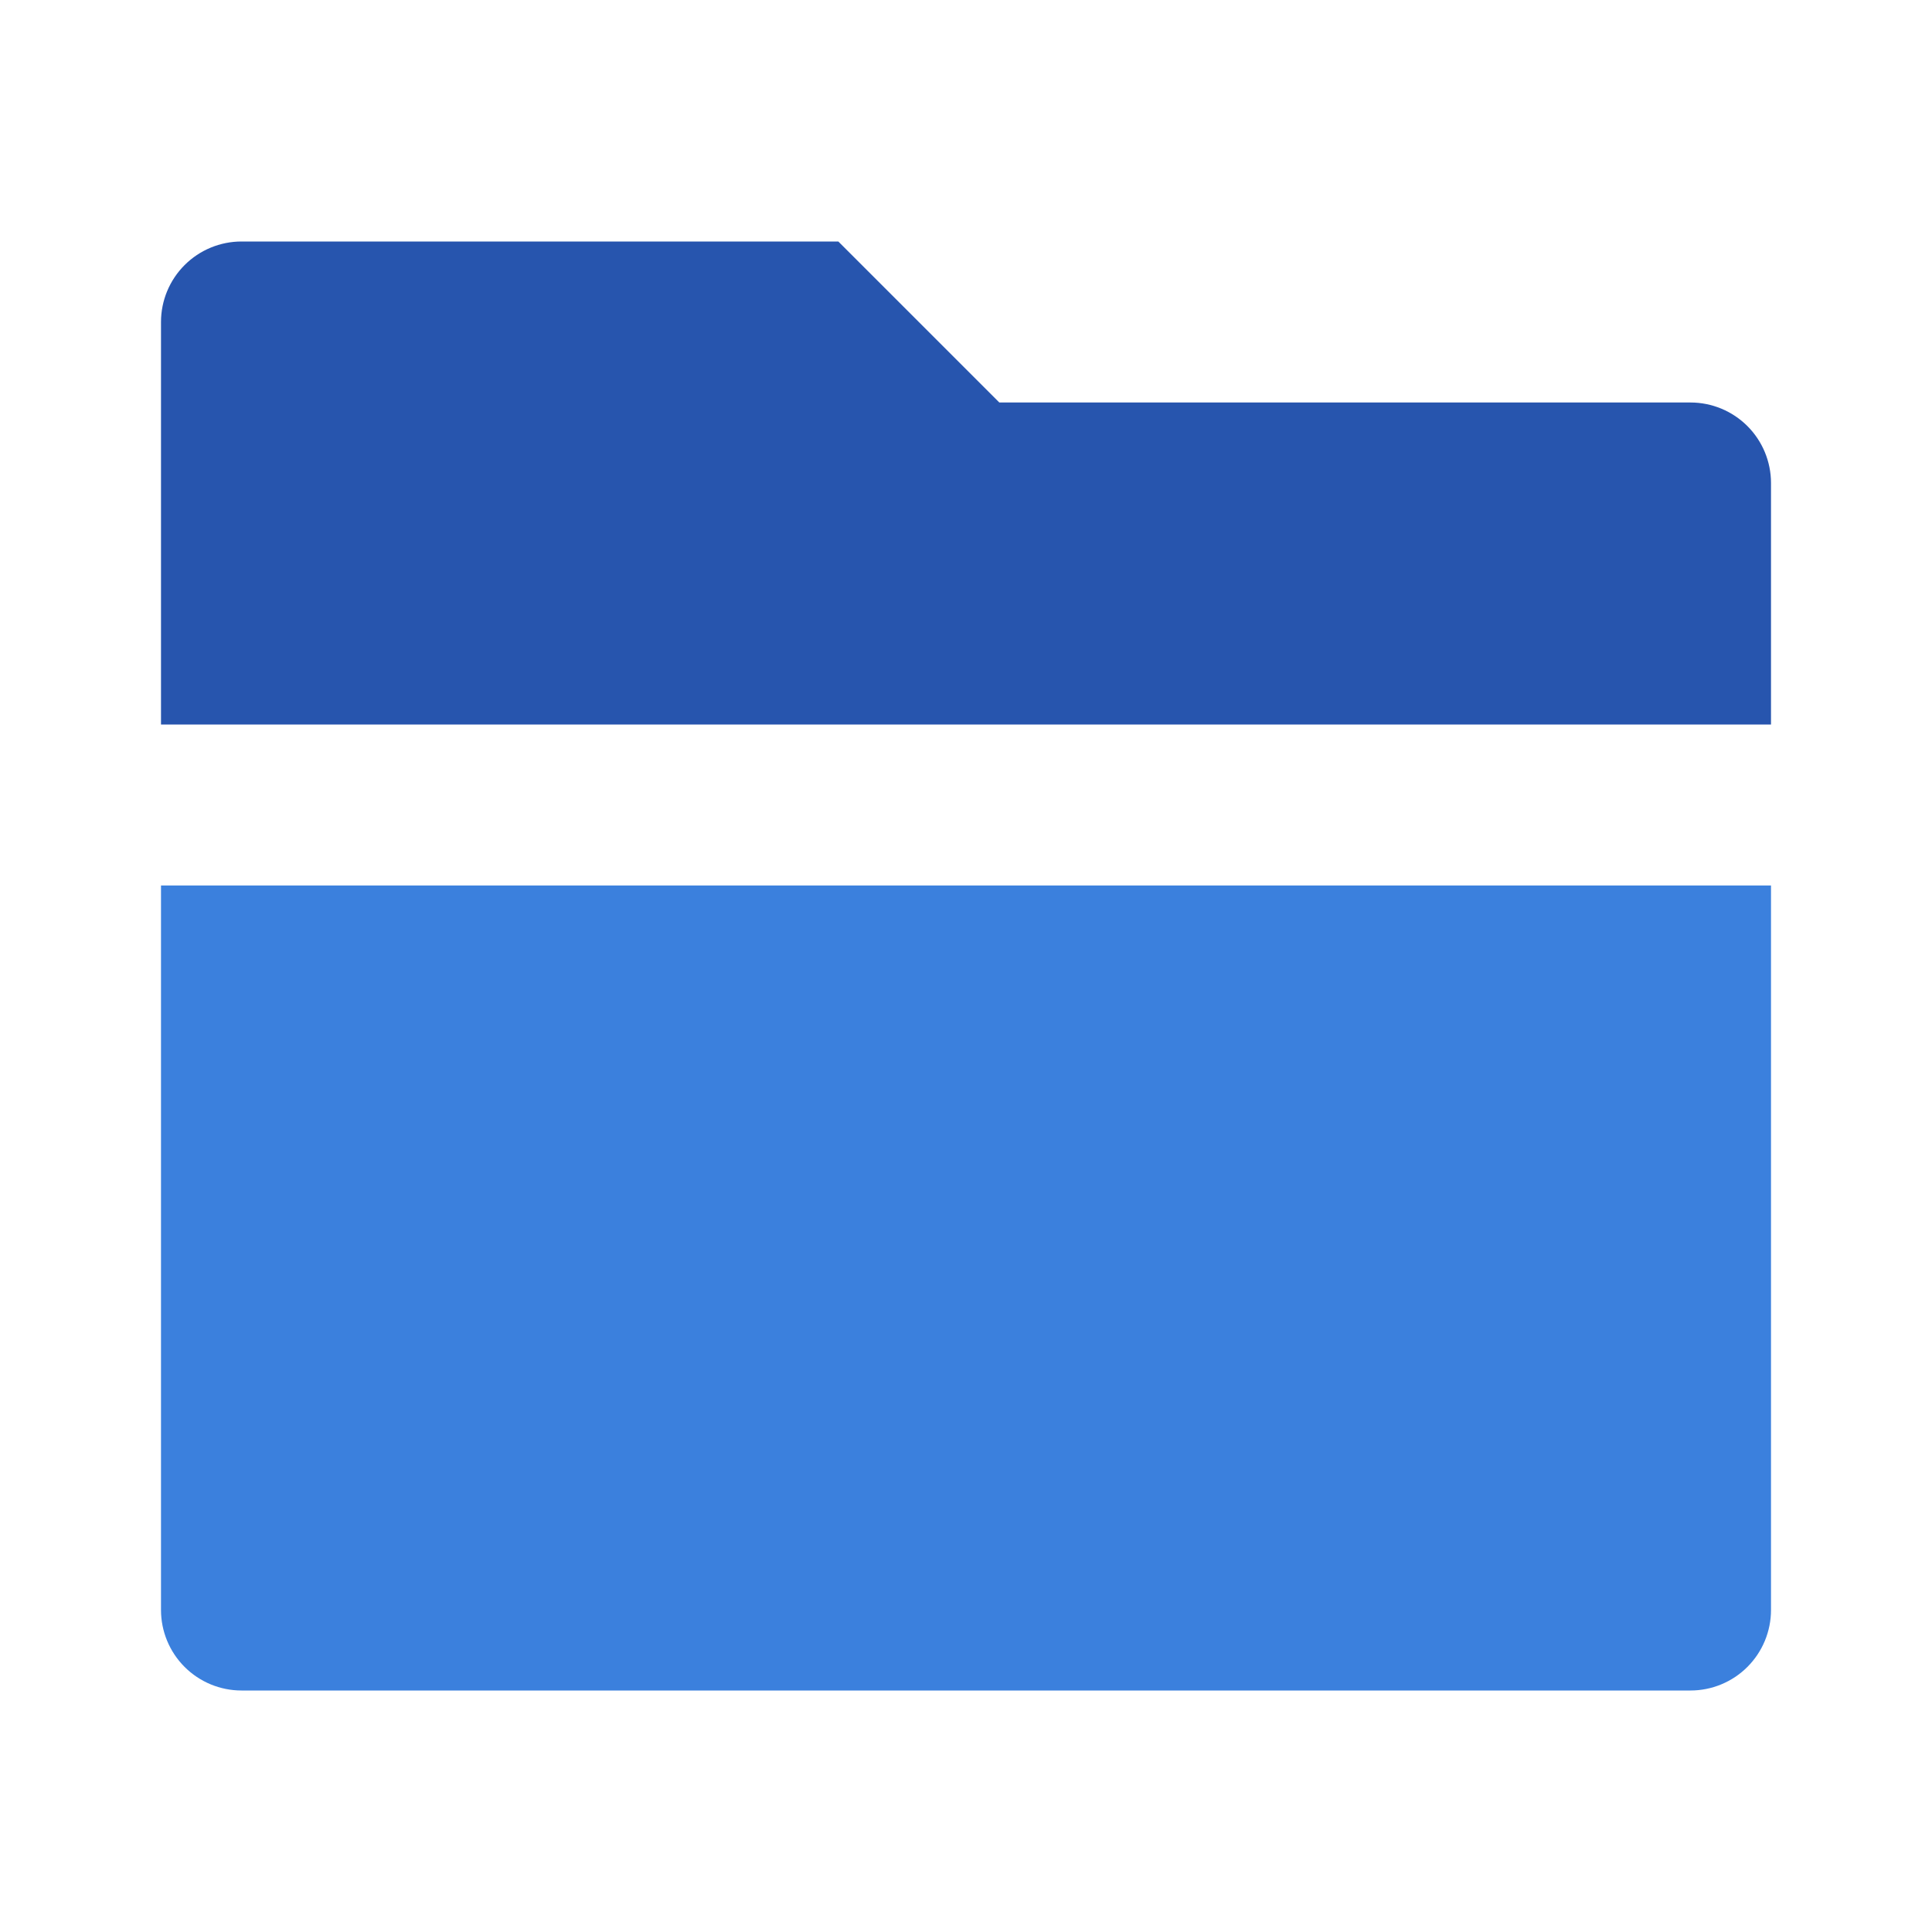
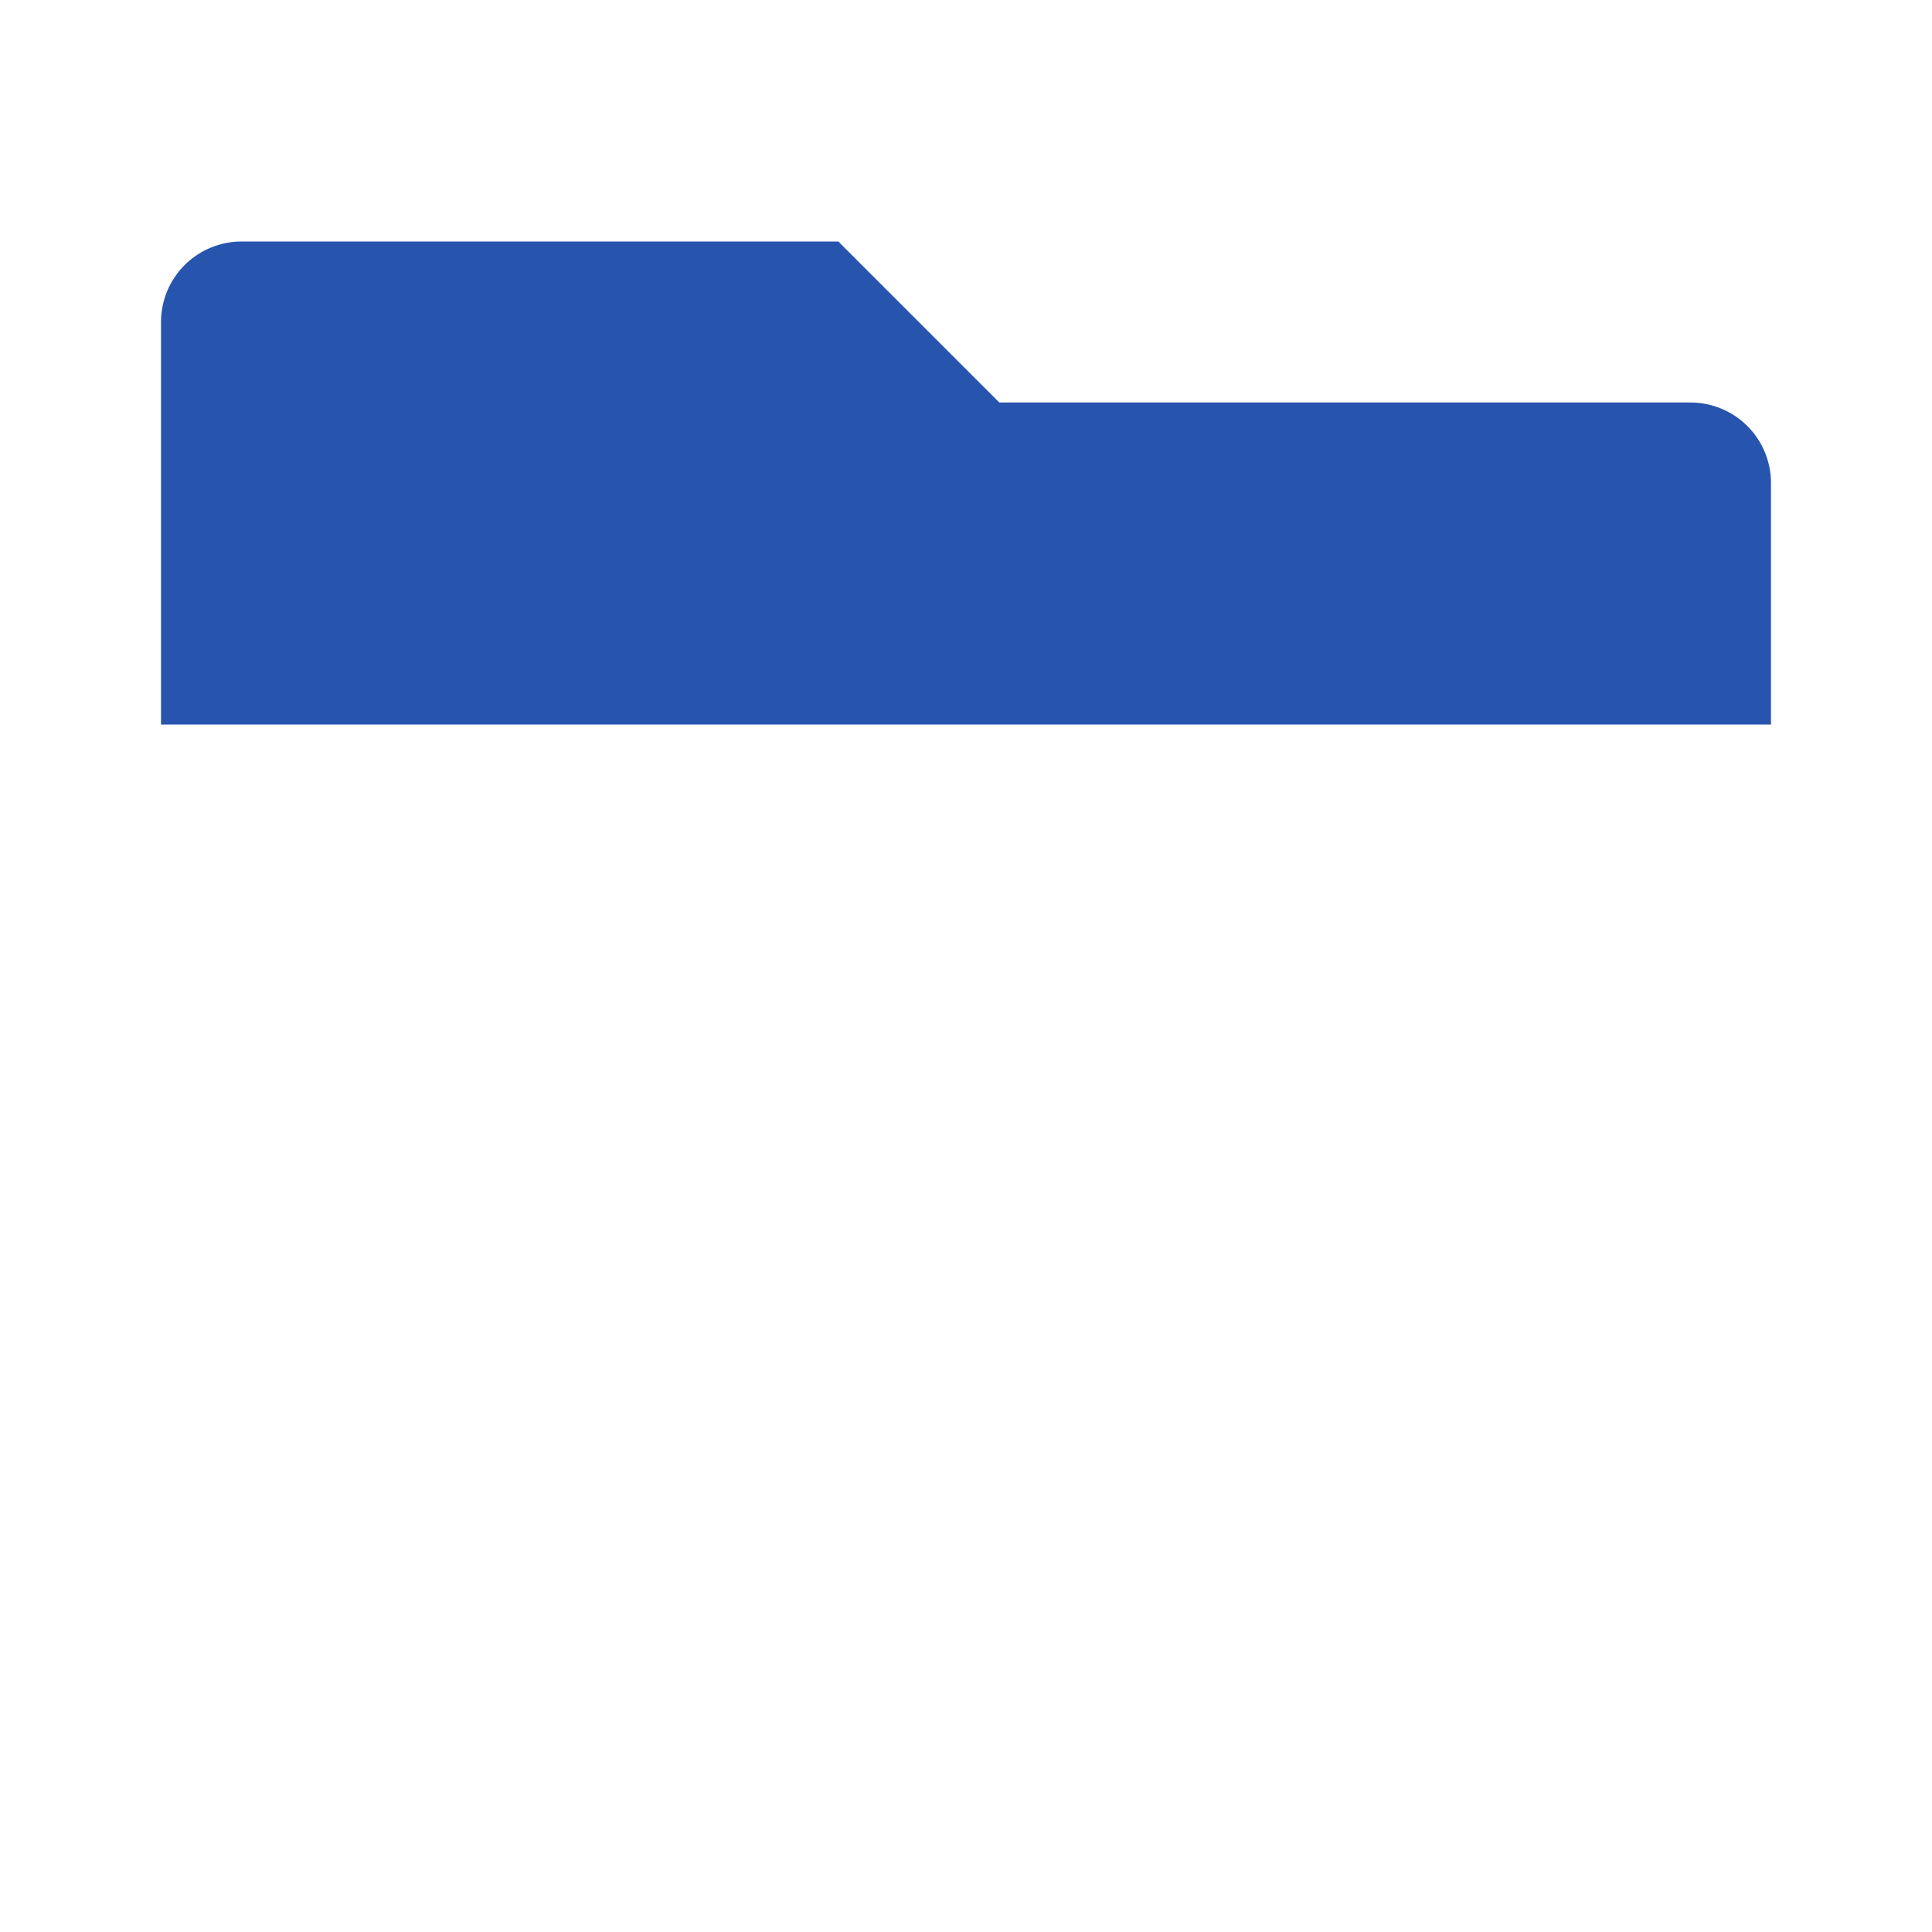
<svg xmlns="http://www.w3.org/2000/svg" width="48" height="48" viewBox="0 0 48 48" fill="none">
  <path d="M44 18H4V8C4 7.47 4.211 6.961 4.586 6.586C4.961 6.211 5.47 6 6 6H20.828L24.828 10H42C42.53 10 43.039 10.211 43.414 10.586C43.789 10.961 44 11.47 44 12V18Z" fill="#2755AE" />
-   <path d="M44 40V22H4V40C4 40.53 4.211 41.039 4.586 41.414C4.961 41.789 5.47 42 6 42H42C42.53 42 43.039 41.789 43.414 41.414C43.789 41.039 44 40.53 44 40Z" fill="#3B80DD" />
</svg>